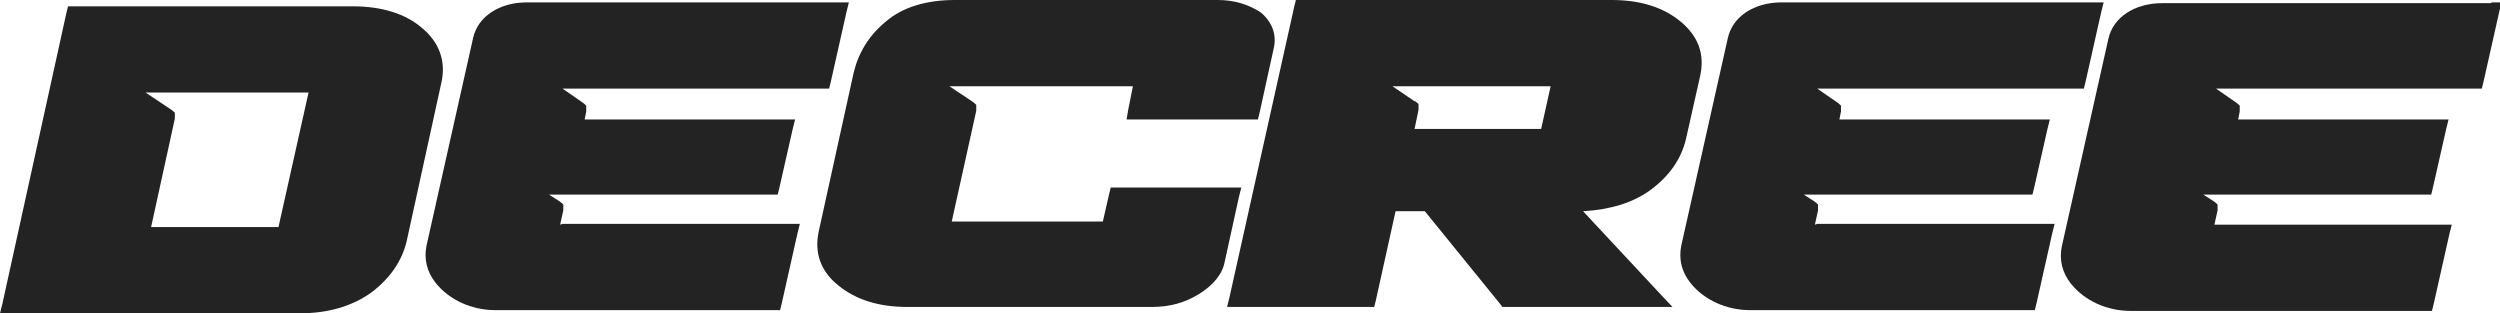
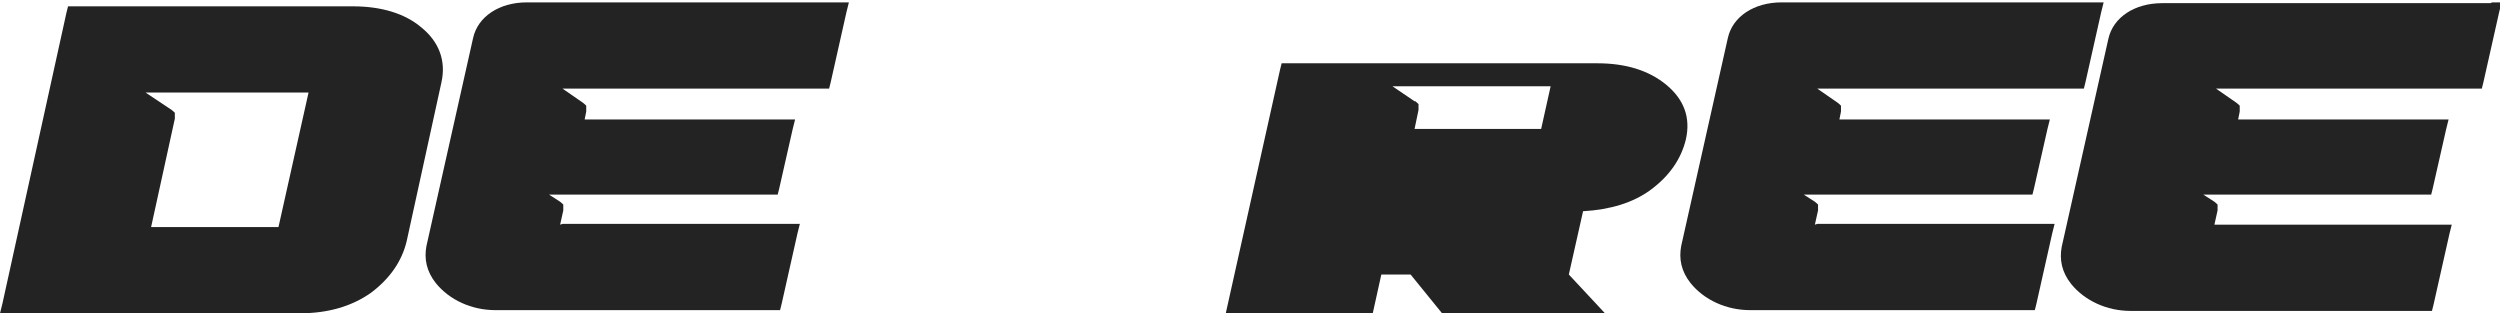
<svg xmlns="http://www.w3.org/2000/svg" id="Layer_1" version="1.1" viewBox="0 0 316 39.6">
  <defs>
    <style>
      .st0 {
        fill: #232323;
      }
    </style>
  </defs>
-   <path class="st0" d="M200.1,26.7c3.5-.2,6.3-1.1,8.4-2.6,2.5-1.8,4-4,4.6-6.5l1.8-8c.6-2.7-.2-5-2.5-6.9-2.2-1.8-5.1-2.7-8.7-2.7h-39.9l-.2.8-8.2,36.8-.3,1.2h18.6l.2-.8,2.5-11.3h3.7l9.5,11.7.3.4h21.5l-1.6-1.7-9.7-10.4ZM178.8,12.8l-2.8-1.9h3.9s16.1,0,16.1,0l-1.2,5.4s0,0-.1,0h-15.9l.5-2.4v-.7c.1,0-.4-.4-.4-.4Z" />
-   <path class="st0" d="M157,23.7h-16.6l-.2.8-.8,3.5h-19.1l3.1-14v-.7c.1,0-.4-.4-.4-.4l-3-2h4.2s0,0,.1,0h18.9l-.6,3-.2,1.2h16.6l.2-.8,1.8-8.2c.4-1.7-.2-3.3-1.6-4.5C157.9.6,156.1,0,153.9,0h-33.2c-3.6,0-6.6.9-8.7,2.7-2.2,1.8-3.5,4-4.1,6.5l-4.4,20c-.6,2.7.2,5.1,2.5,6.9,2.2,1.8,5.1,2.7,8.7,2.7h30.9c2.2,0,4.1-.5,5.9-1.6,1.8-1.1,3-2.5,3.3-4.1l1.8-8.2.3-1.2Z" />
+   <path class="st0" d="M200.1,26.7c3.5-.2,6.3-1.1,8.4-2.6,2.5-1.8,4-4,4.6-6.5c.6-2.7-.2-5-2.5-6.9-2.2-1.8-5.1-2.7-8.7-2.7h-39.9l-.2.8-8.2,36.8-.3,1.2h18.6l.2-.8,2.5-11.3h3.7l9.5,11.7.3.4h21.5l-1.6-1.7-9.7-10.4ZM178.8,12.8l-2.8-1.9h3.9s16.1,0,16.1,0l-1.2,5.4s0,0-.1,0h-15.9l.5-2.4v-.7c.1,0-.4-.4-.4-.4Z" />
  <path class="st0" d="M53.3,3.5c-2.1-1.8-5.1-2.7-8.7-2.7H8.6l-.2.8L.3,38.4l-.3,1.2h37.9c3.6,0,6.6-.9,9-2.6,2.4-1.8,3.9-4,4.5-6.5l4.4-20.1c.6-2.7-.3-5.1-2.5-6.9ZM35.2,28.7s0,0-.1,0h-16l3-13.7v-.7c.1,0-.4-.4-.4-.4l-3.3-2.2h4.5s16.1,0,16.1,0l-3.8,17Z" />
  <path class="st0" d="M70.8,28.4l.4-1.8v-.7c.1,0-.4-.4-.4-.4l-1.4-.9h6.1s22,0,22,0h.8l.2-.8,1.7-7.5.3-1.2h-26.6l.2-1v-.7c.1,0-.4-.4-.4-.4l-2.6-1.8h3.7s29.2,0,29.2,0h.8l.2-.8,2-8.9.3-1.2h-40.7c-3.5,0-6.2,1.8-6.8,4.5l-5.9,26.3c-.3,1.6,0,3.2,1.2,4.7,1.7,2.1,4.5,3.4,7.5,3.4h36l.2-.8,2-8.9.3-1.2h-30Z" />
  <path class="st0" d="M229.4,28.4l.4-1.8v-.7c.1,0-.4-.4-.4-.4l-1.4-.9h6.1s22,0,22,0h.8l.2-.8,1.7-7.5.3-1.2h-26.6l.2-1v-.7c.1,0-.4-.4-.4-.4l-2.6-1.8h3.7s29.2,0,29.2,0h.8l.2-.8,2-8.9.3-1.2h-40.7c-3.5,0-6.2,1.8-6.8,4.5l-5.9,26.3c-.3,1.6,0,3.2,1.2,4.7,1.7,2.1,4.5,3.4,7.5,3.4h36l.2-.8,2-8.9.3-1.2h-30Z" />
  <path class="st0" d="M314.8.4h-41.5c-3.5,0-6.2,1.8-6.8,4.5l-5.9,26.3c-.3,1.6,0,3.2,1.2,4.7,1.7,2.1,4.5,3.4,7.5,3.4h38.1l.2-.8,2-8.9.3-1.2h-30l.4-1.8v-.7c.1,0-.4-.4-.4-.4l-1.4-.9h4s2,0,2,0h22.8l.2-.8,1.7-7.5.3-1.2h-26.6l.2-1v-.7c.1,0-.4-.4-.4-.4l-2.6-1.8h3.7s27.1,0,27.1,0h2.8l.2-.8,2-8.9.3-1.2h-1.2Z" />
</svg>